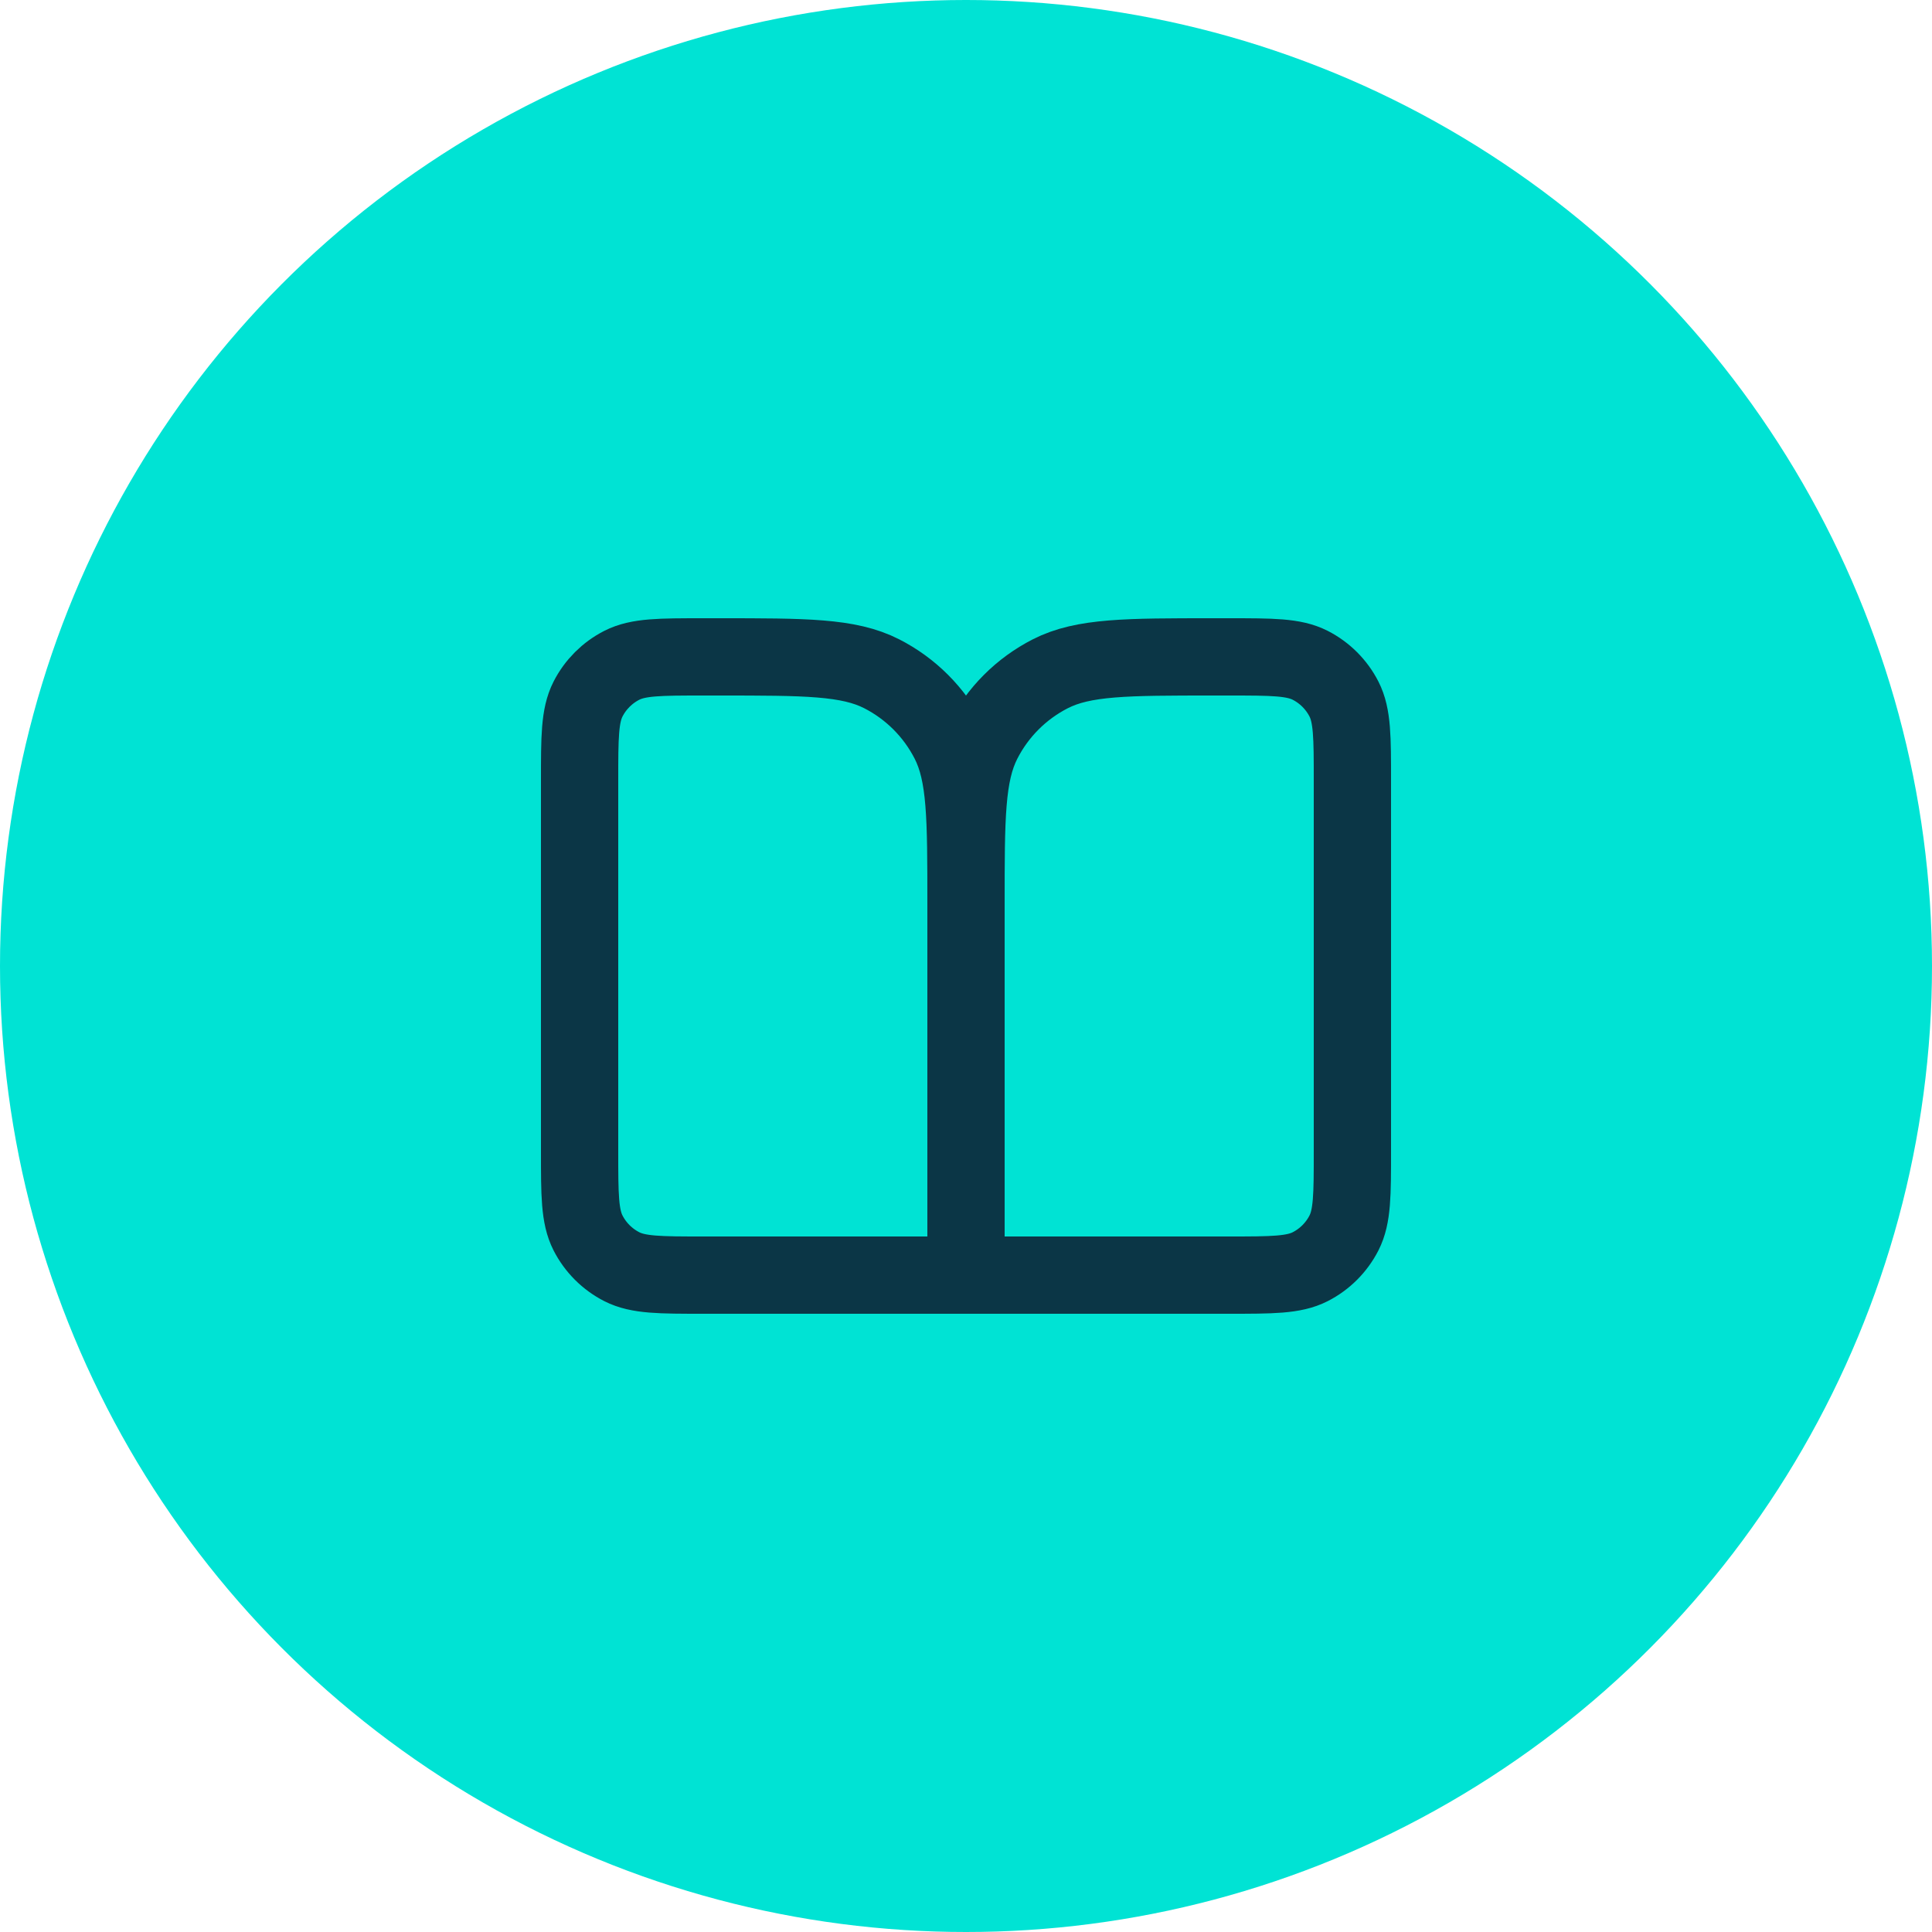
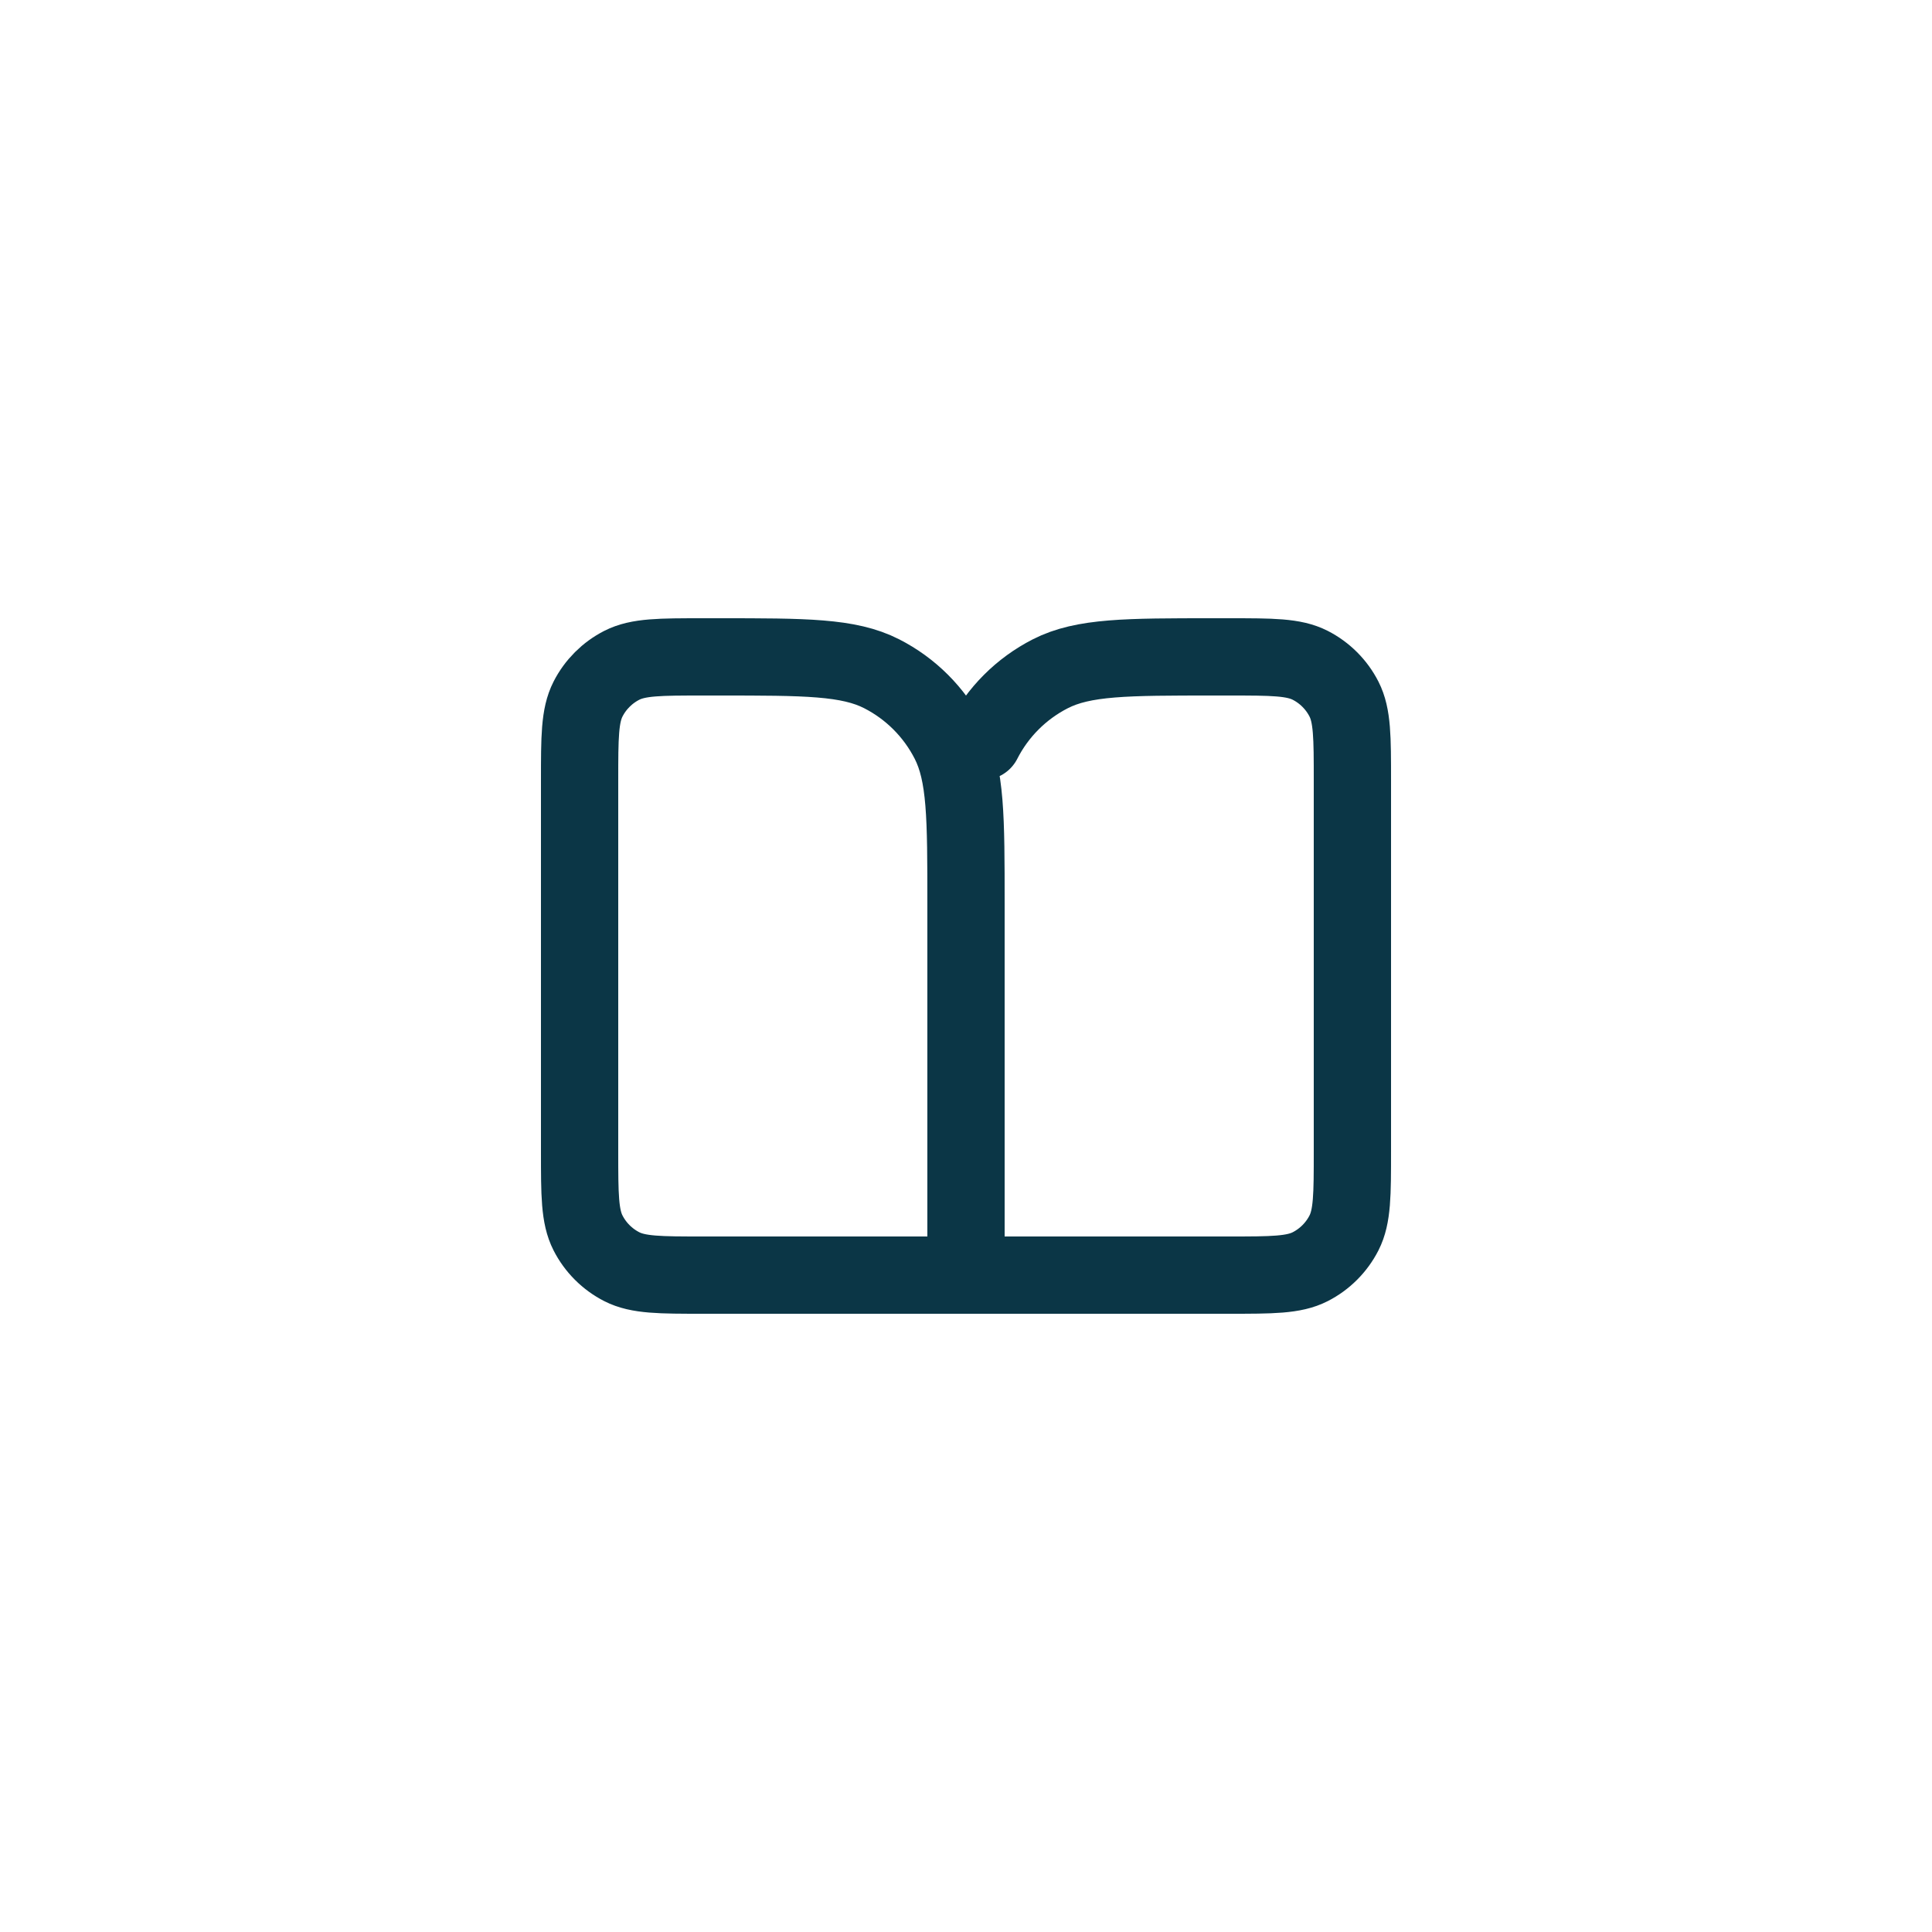
<svg xmlns="http://www.w3.org/2000/svg" width="50" height="50" viewBox="0 0 50 50" fill="none">
-   <circle cx="25" cy="25" r="25" fill="#00E3D4" />
-   <path d="M25 33H18.2C17.08 33 16.52 33 16.092 32.782C15.716 32.59 15.41 32.284 15.218 31.908C15 31.48 15 30.92 15 29.8V20.2C15 19.08 15 18.52 15.218 18.092C15.41 17.716 15.716 17.41 16.092 17.218C16.52 17 17.08 17 18.2 17H18.6C20.84 17 21.96 17 22.816 17.436C23.569 17.82 24.18 18.431 24.564 19.184C25 20.04 25 21.16 25 23.4M25 33V23.4M25 33H31.8C32.92 33 33.48 33 33.908 32.782C34.284 32.59 34.59 32.284 34.782 31.908C35 31.48 35 30.92 35 29.8V20.2C35 19.08 35 18.52 34.782 18.092C34.59 17.716 34.284 17.41 33.908 17.218C33.48 17 32.92 17 31.8 17H31.4C29.16 17 28.04 17 27.184 17.436C26.431 17.82 25.82 18.431 25.436 19.184C25 20.04 25 21.16 25 23.4" stroke="#0B3646" stroke-width="2" stroke-linecap="round" stroke-linejoin="round" />
+   <path d="M25 33H18.2C17.08 33 16.52 33 16.092 32.782C15.716 32.59 15.41 32.284 15.218 31.908C15 31.48 15 30.92 15 29.8V20.2C15 19.08 15 18.52 15.218 18.092C15.41 17.716 15.716 17.41 16.092 17.218C16.52 17 17.08 17 18.2 17H18.6C20.84 17 21.96 17 22.816 17.436C23.569 17.82 24.18 18.431 24.564 19.184C25 20.04 25 21.16 25 23.4M25 33V23.4M25 33H31.8C32.92 33 33.48 33 33.908 32.782C34.284 32.59 34.59 32.284 34.782 31.908C35 31.48 35 30.92 35 29.8V20.2C35 19.08 35 18.52 34.782 18.092C34.59 17.716 34.284 17.41 33.908 17.218C33.48 17 32.92 17 31.8 17H31.4C29.16 17 28.04 17 27.184 17.436C26.431 17.82 25.82 18.431 25.436 19.184" stroke="#0B3646" stroke-width="2" stroke-linecap="round" stroke-linejoin="round" />
</svg>